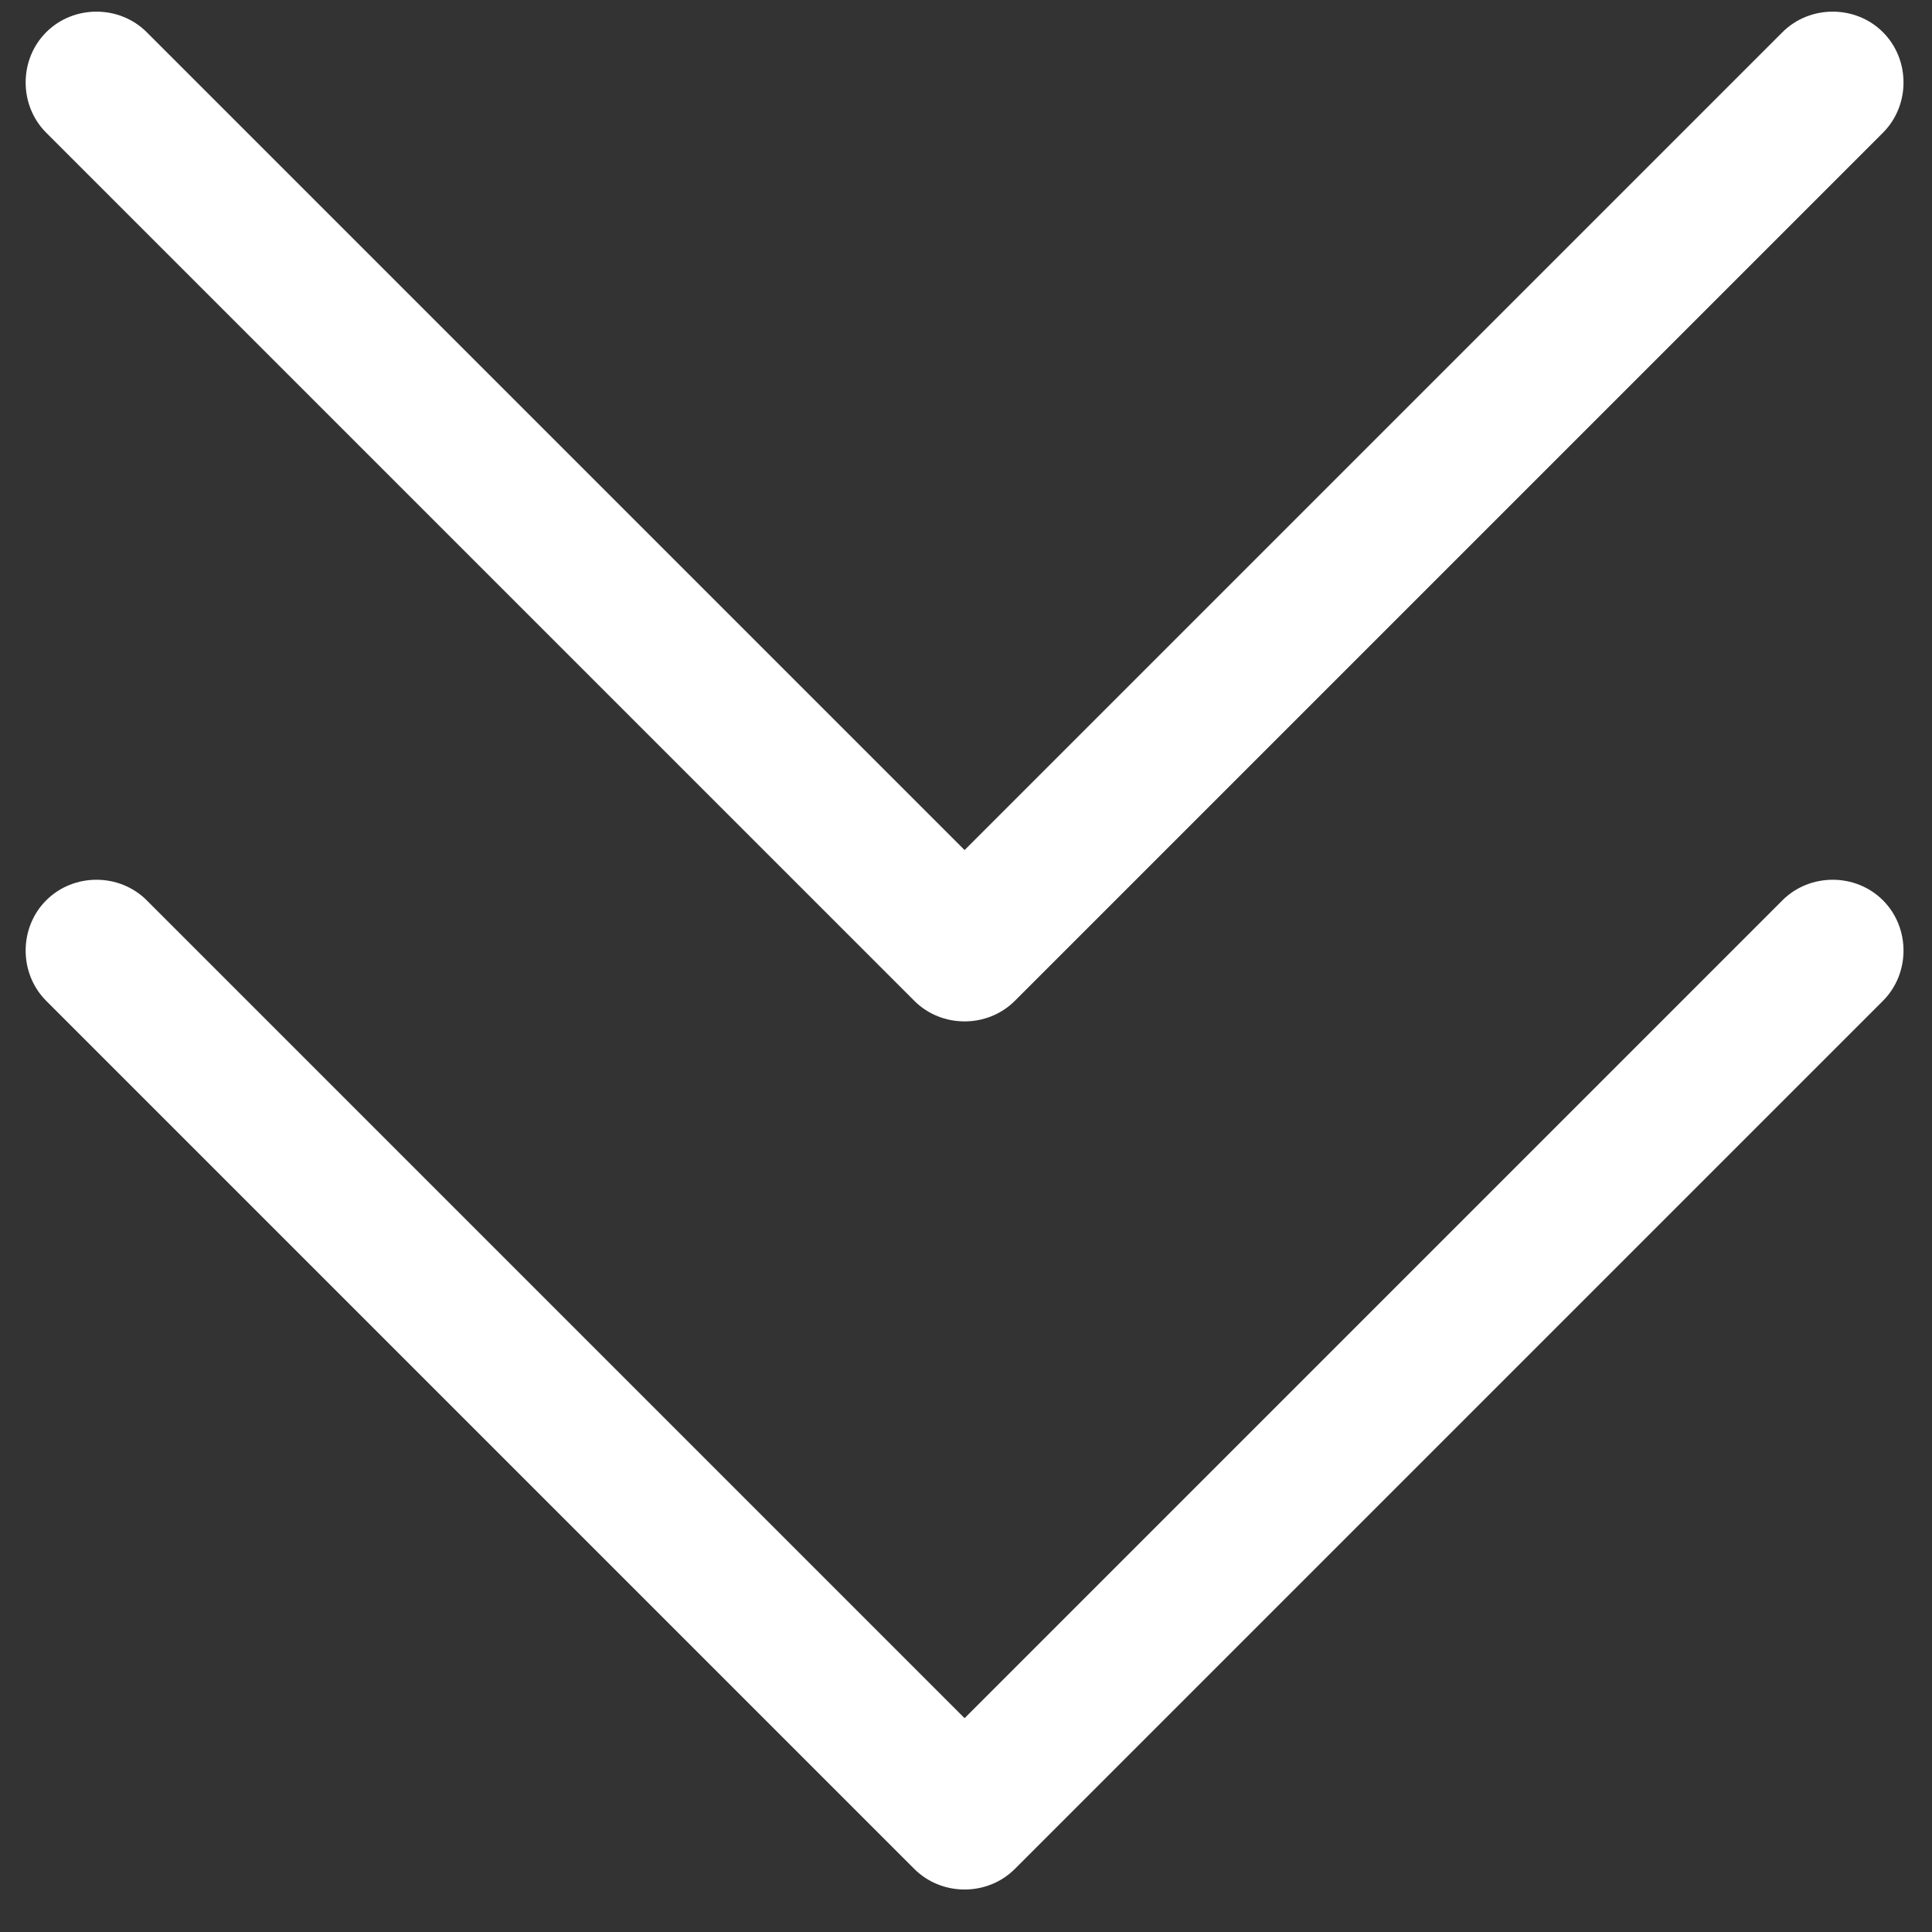
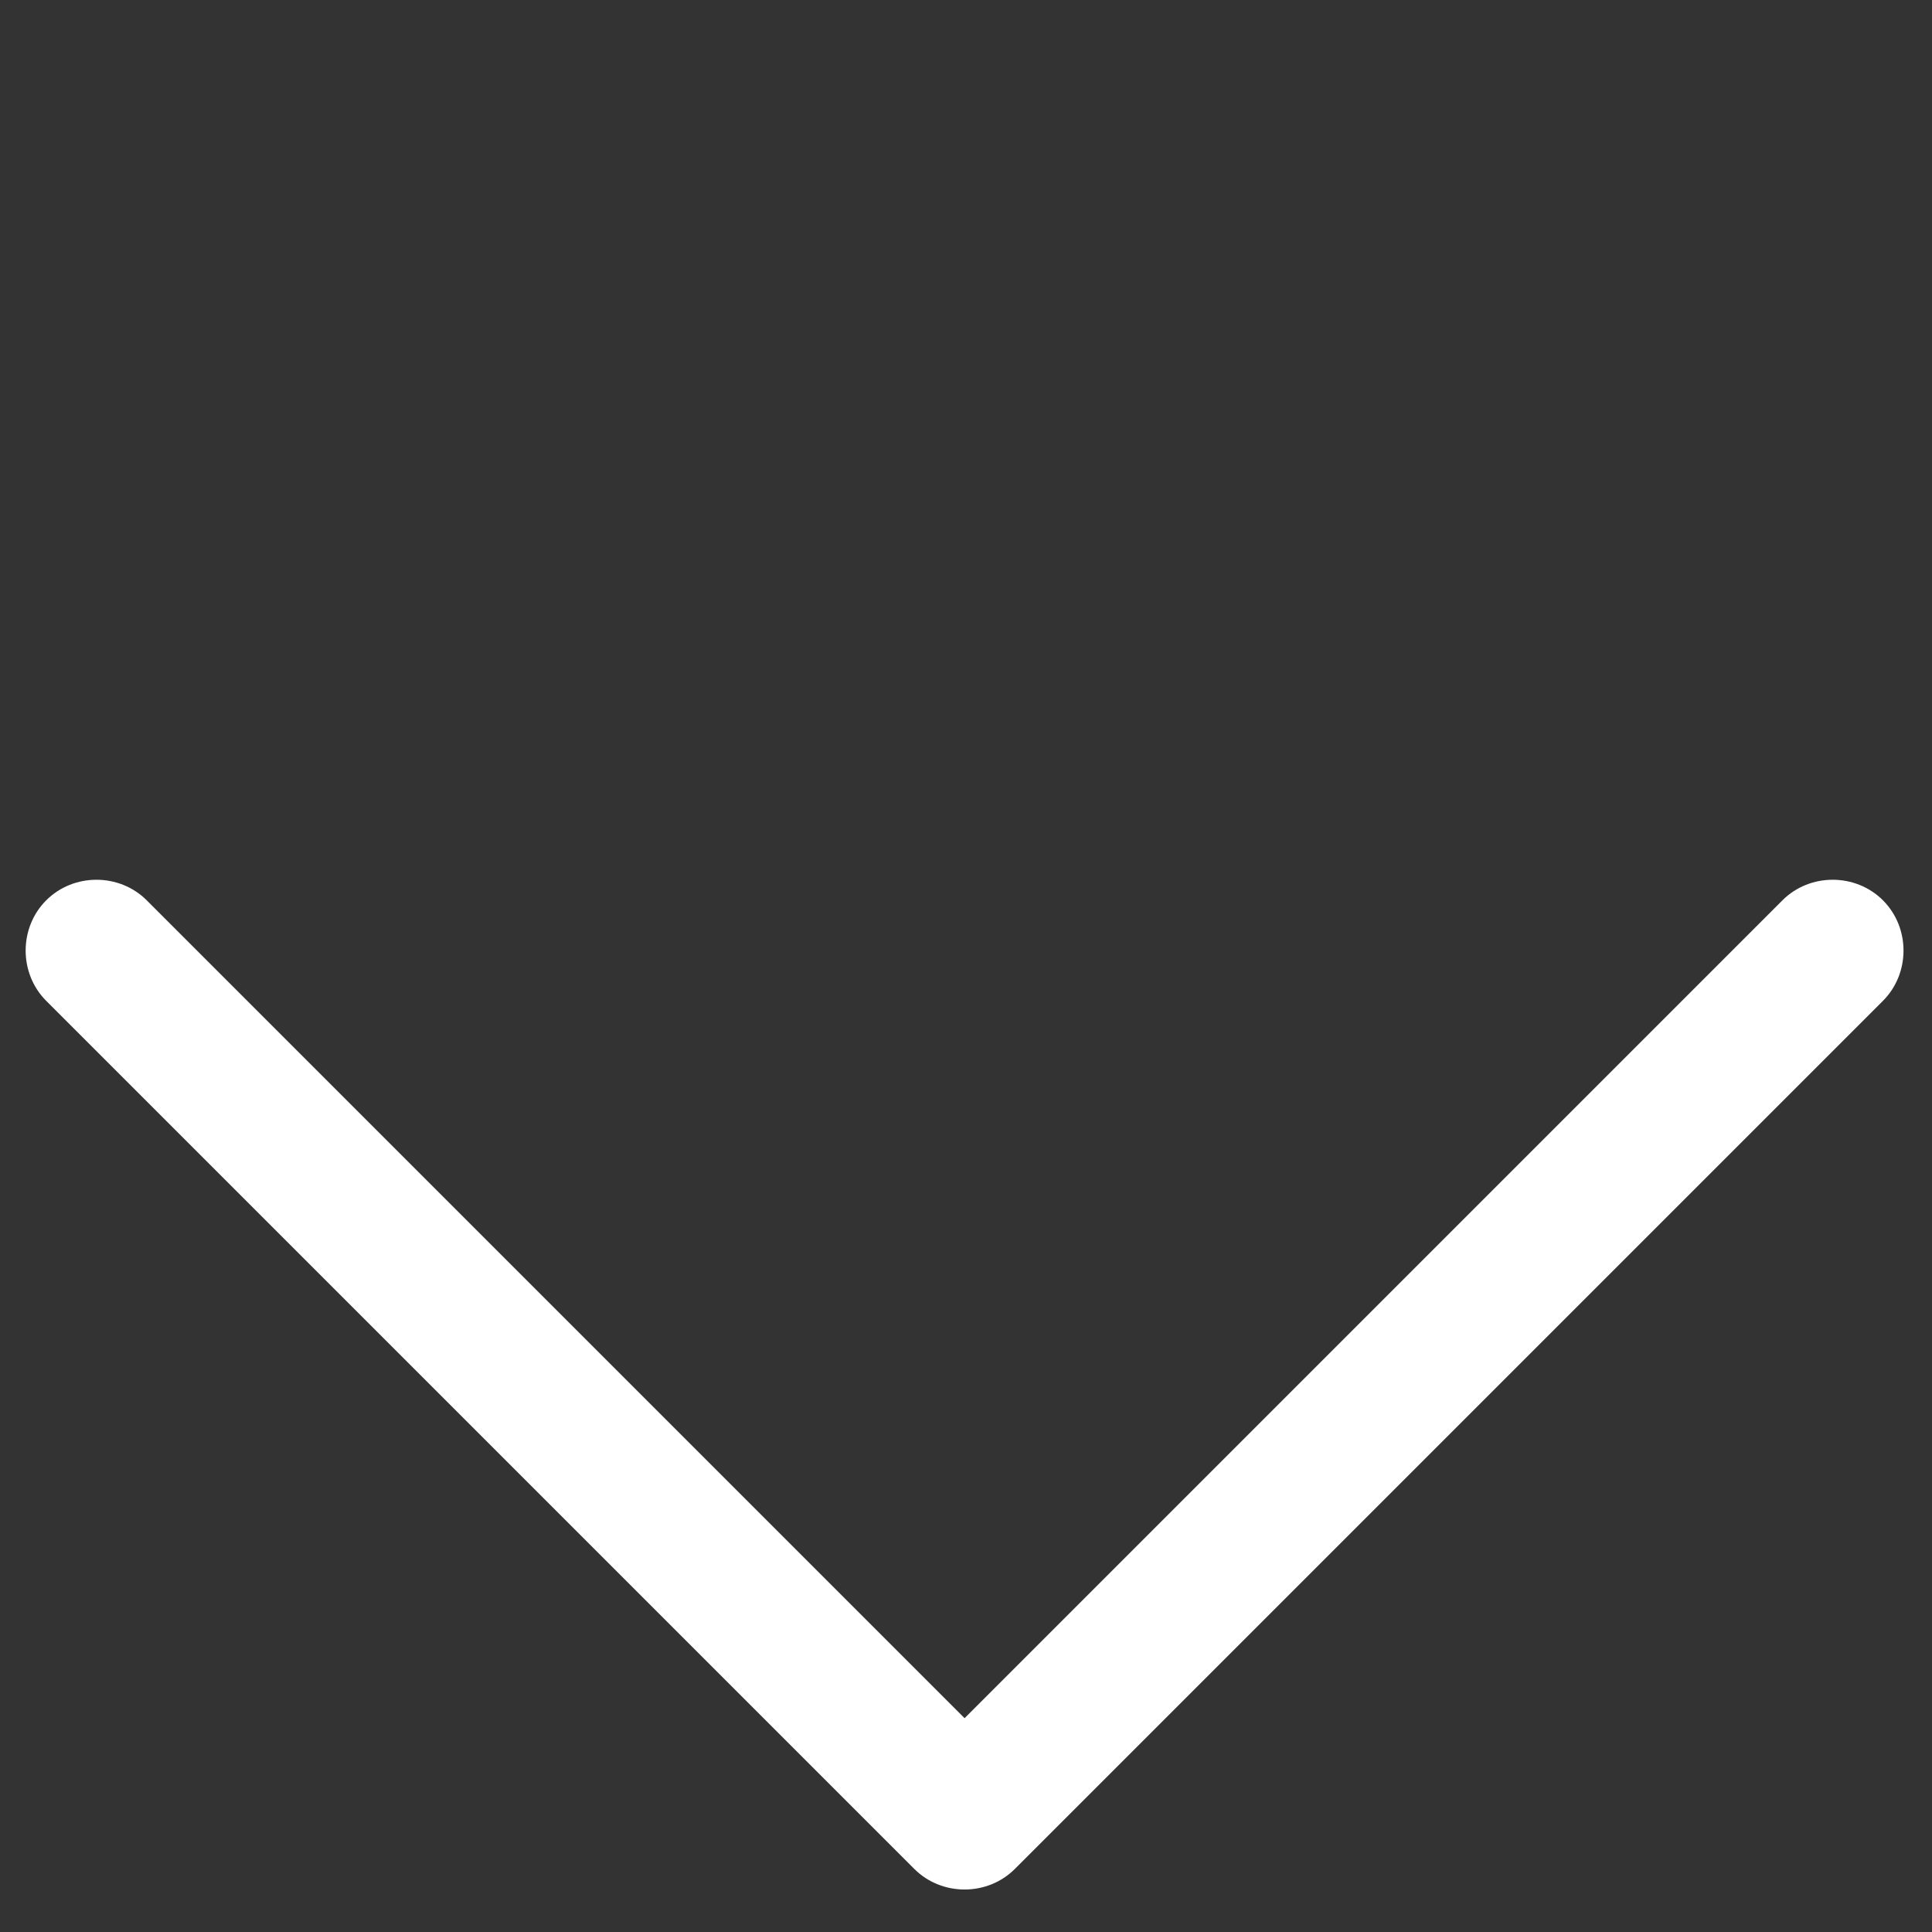
<svg xmlns="http://www.w3.org/2000/svg" version="1.1" id="Vrstva_1" x="0px" y="0px" viewBox="0 0 29.9 29.9" style="enable-background:new 0 0 29.9 29.9;" xml:space="preserve">
  <rect x="0" y="0" width="29.9" height="29.9" fill="#333333" stroke="none" />
  <style type="text/css">
	.st0{fill:#FFFFFF;}
</style>
  <g id="chevron-double-up" transform="translate(66.264 21.641) rotate(135)">
    <path id="Path_1" class="st0" d="M40.9,30.6h-19c-0.6,0-1.1,0.5-1.1,1.1c0,0.6,0.5,1.1,1.1,1.1h17.9v17.9c0,0.6,0.5,1.1,1.1,1.1   s1.1-0.5,1.1-1.1v-19C42,31.1,41.5,30.6,40.9,30.6z" />
-     <path id="Path_2" class="st0" d="M31.4,40.1h-19c-0.6,0-1.1,0.5-1.1,1.1s0.5,1.1,1.1,1.1h17.9v17.9c0,0.6,0.5,1.1,1.1,1.1   s1.1-0.5,1.1-1.1v-19C32.5,40.6,32,40.1,31.4,40.1z" />
  </g>
</svg>